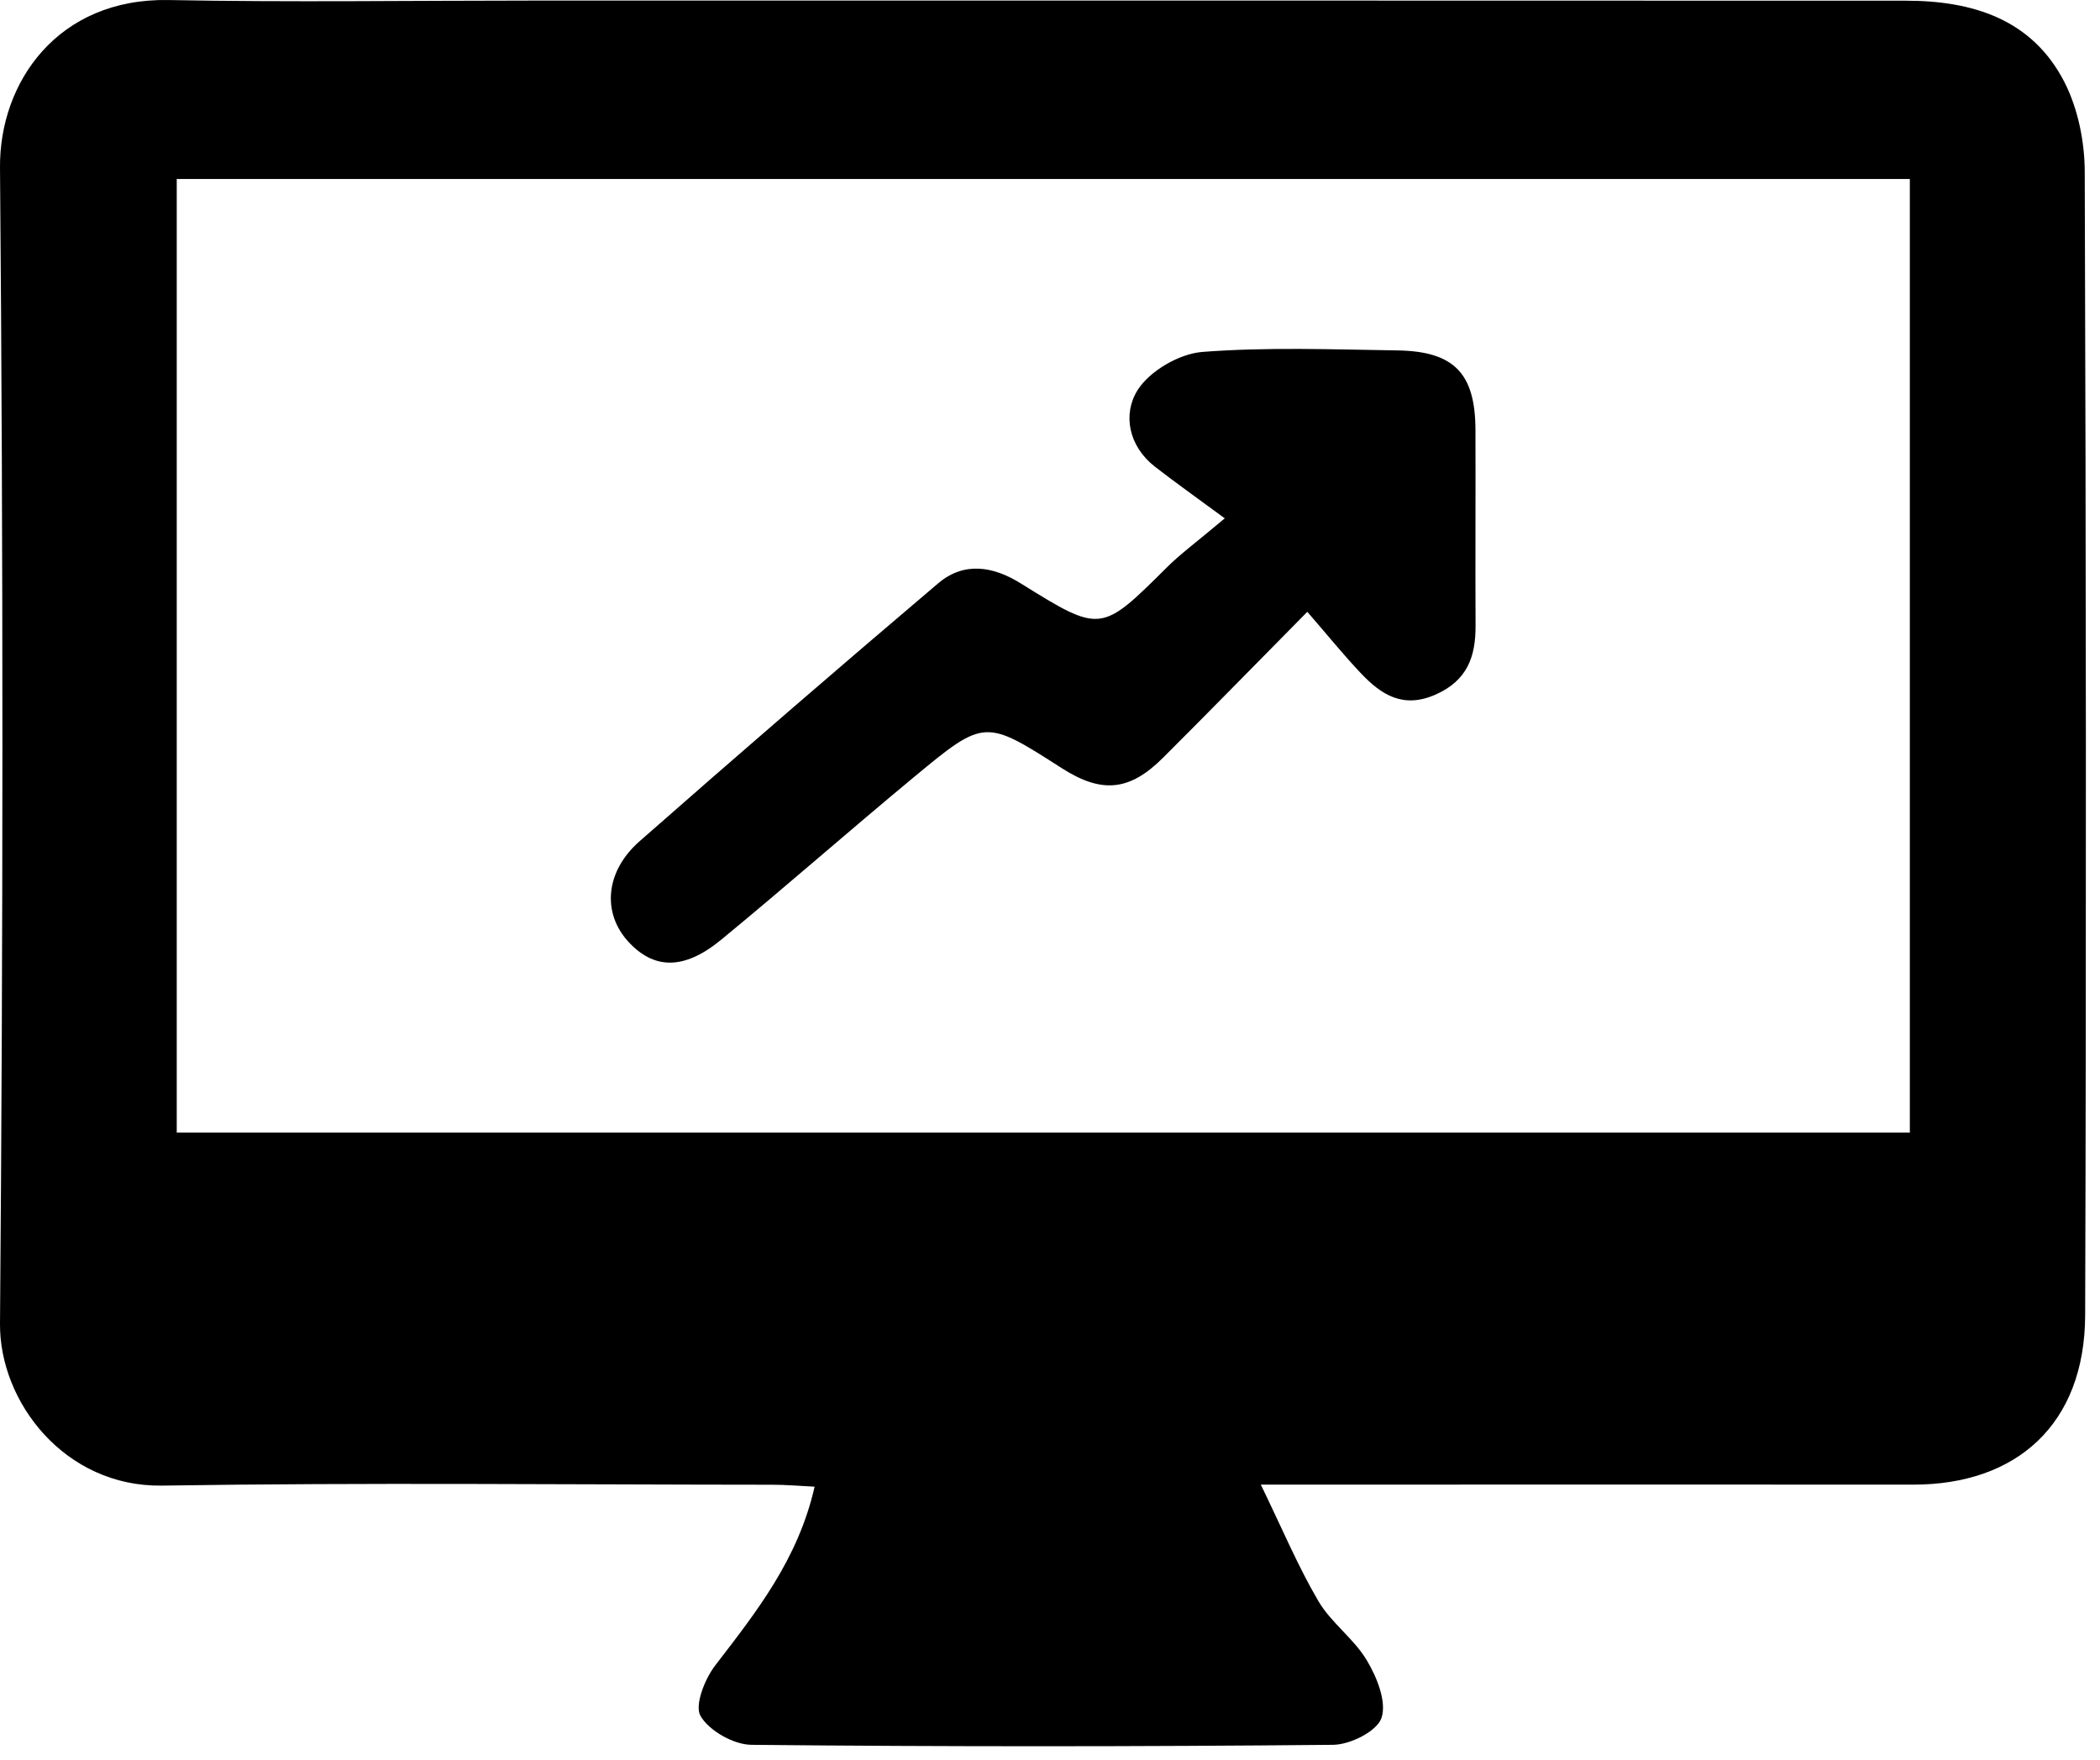
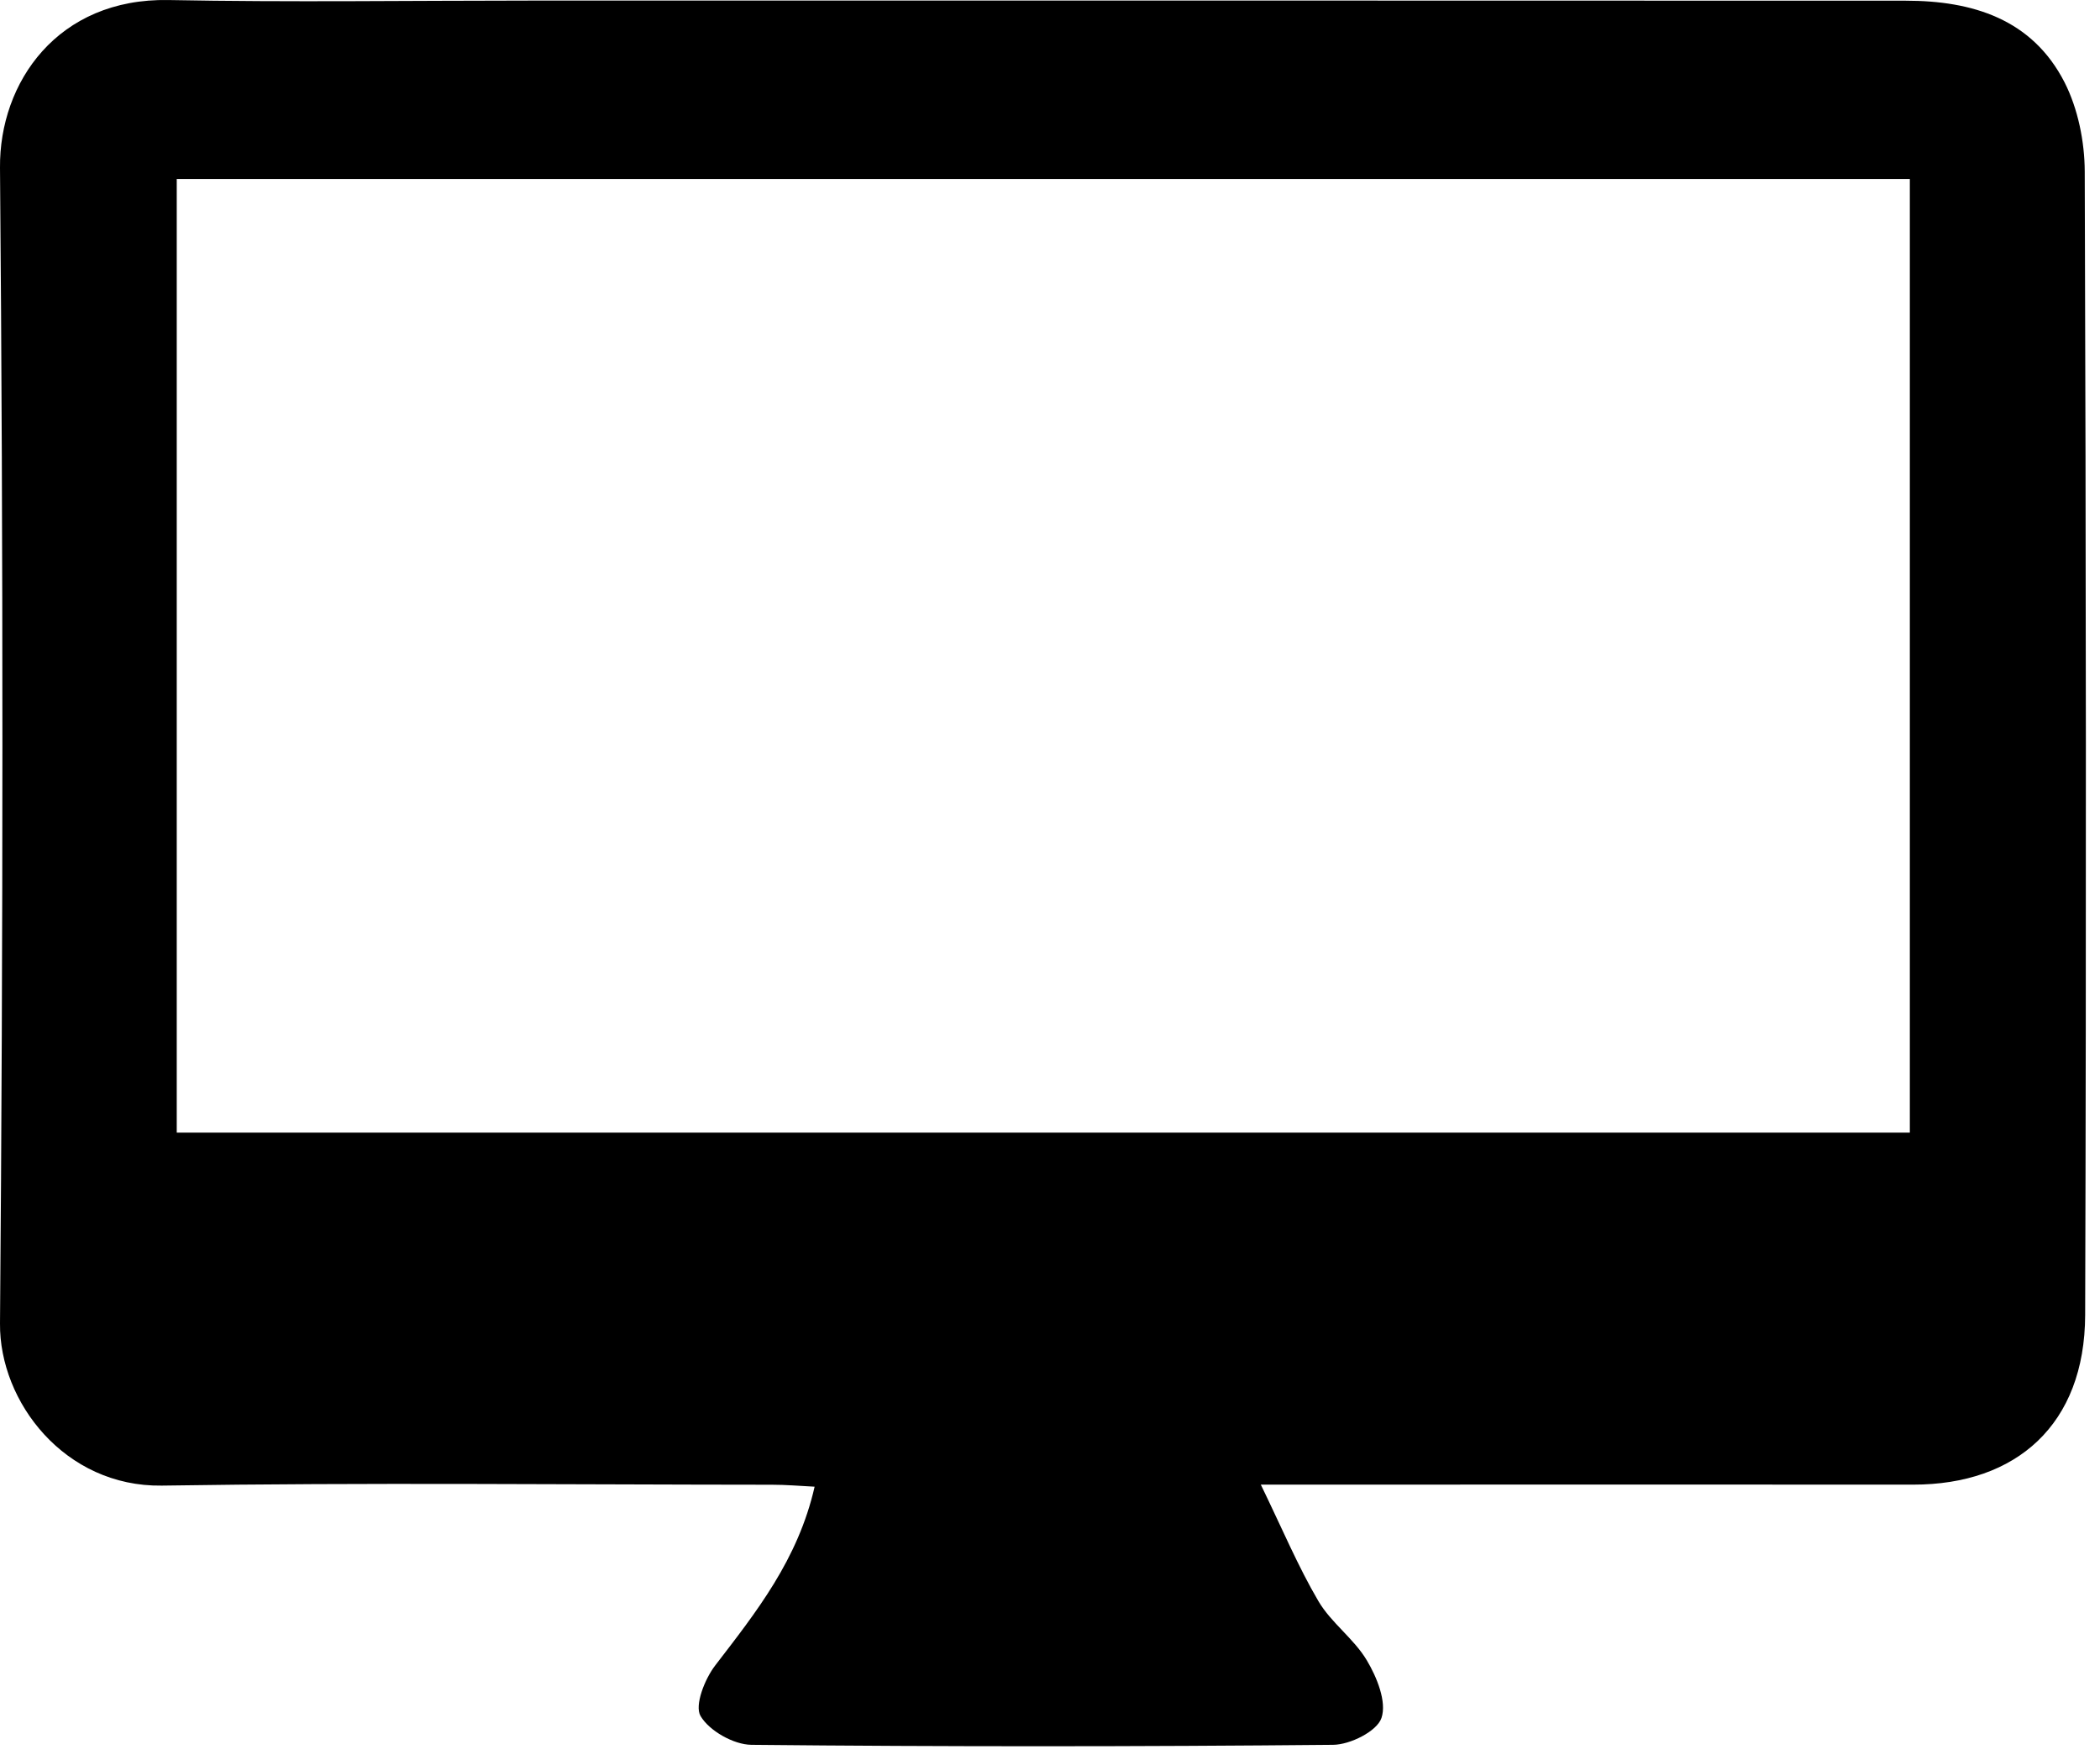
<svg xmlns="http://www.w3.org/2000/svg" width="105" height="88" viewBox="0 0 105 88" fill="none">
  <path d="M63.038 74.217C64.12 76.444 64.903 78.317 65.92 80.047C66.556 81.133 67.693 81.919 68.34 83.006C68.846 83.852 69.346 85.085 69.074 85.888C68.851 86.554 67.508 87.225 66.654 87.231C56.958 87.323 47.262 87.329 37.566 87.231C36.68 87.22 35.462 86.532 35.027 85.79C34.717 85.26 35.239 83.939 35.761 83.262C37.811 80.593 39.899 77.978 40.731 74.326C39.992 74.288 39.296 74.228 38.599 74.228C28.43 74.223 18.256 74.114 8.087 74.272C3.241 74.337 -0.032 70.096 0 66.171C0.158 46.908 0.164 27.644 0 8.386C-0.038 4.118 2.883 -0.102 8.429 0.002C14.46 0.117 20.496 0.029 26.532 0.029C49.454 0.029 72.37 0.024 95.291 0.035C98.614 0.035 101.61 0.946 103.231 4.123C103.899 5.439 104.231 7.076 104.237 8.572C104.302 27.628 104.318 46.689 104.258 65.746C104.242 71.215 100.822 74.228 95.661 74.223C85.758 74.212 75.861 74.223 65.958 74.223H63.038V74.217ZM95.492 56.624V8.949H8.837V56.624H95.498H95.492Z" fill="black" />
-   <path d="M65.366 30.587C62.723 33.261 60.455 35.587 58.155 37.879C56.48 39.555 55.088 39.681 53.097 38.409C49.253 35.947 49.231 35.92 45.691 38.856C42.455 41.537 39.301 44.315 36.055 46.984C34.195 48.513 32.683 48.474 31.4 47.061C30.105 45.631 30.258 43.567 31.982 42.055C36.919 37.716 41.895 33.414 46.909 29.162C48.198 28.07 49.65 28.299 51.047 29.173C55.05 31.662 55.05 31.64 58.35 28.36C59.019 27.694 59.792 27.131 61.238 25.914C59.808 24.86 58.758 24.118 57.747 23.332C56.42 22.3 56.126 20.696 56.882 19.5C57.491 18.54 58.96 17.688 60.112 17.595C63.348 17.344 66.616 17.47 69.868 17.519C72.712 17.562 73.762 18.671 73.773 21.487C73.784 24.757 73.762 28.021 73.778 31.291C73.784 32.836 73.359 34.02 71.793 34.719C70.151 35.45 69.058 34.73 68.03 33.644C67.193 32.759 66.421 31.804 65.36 30.581L65.366 30.587Z" fill="black" />
</svg>